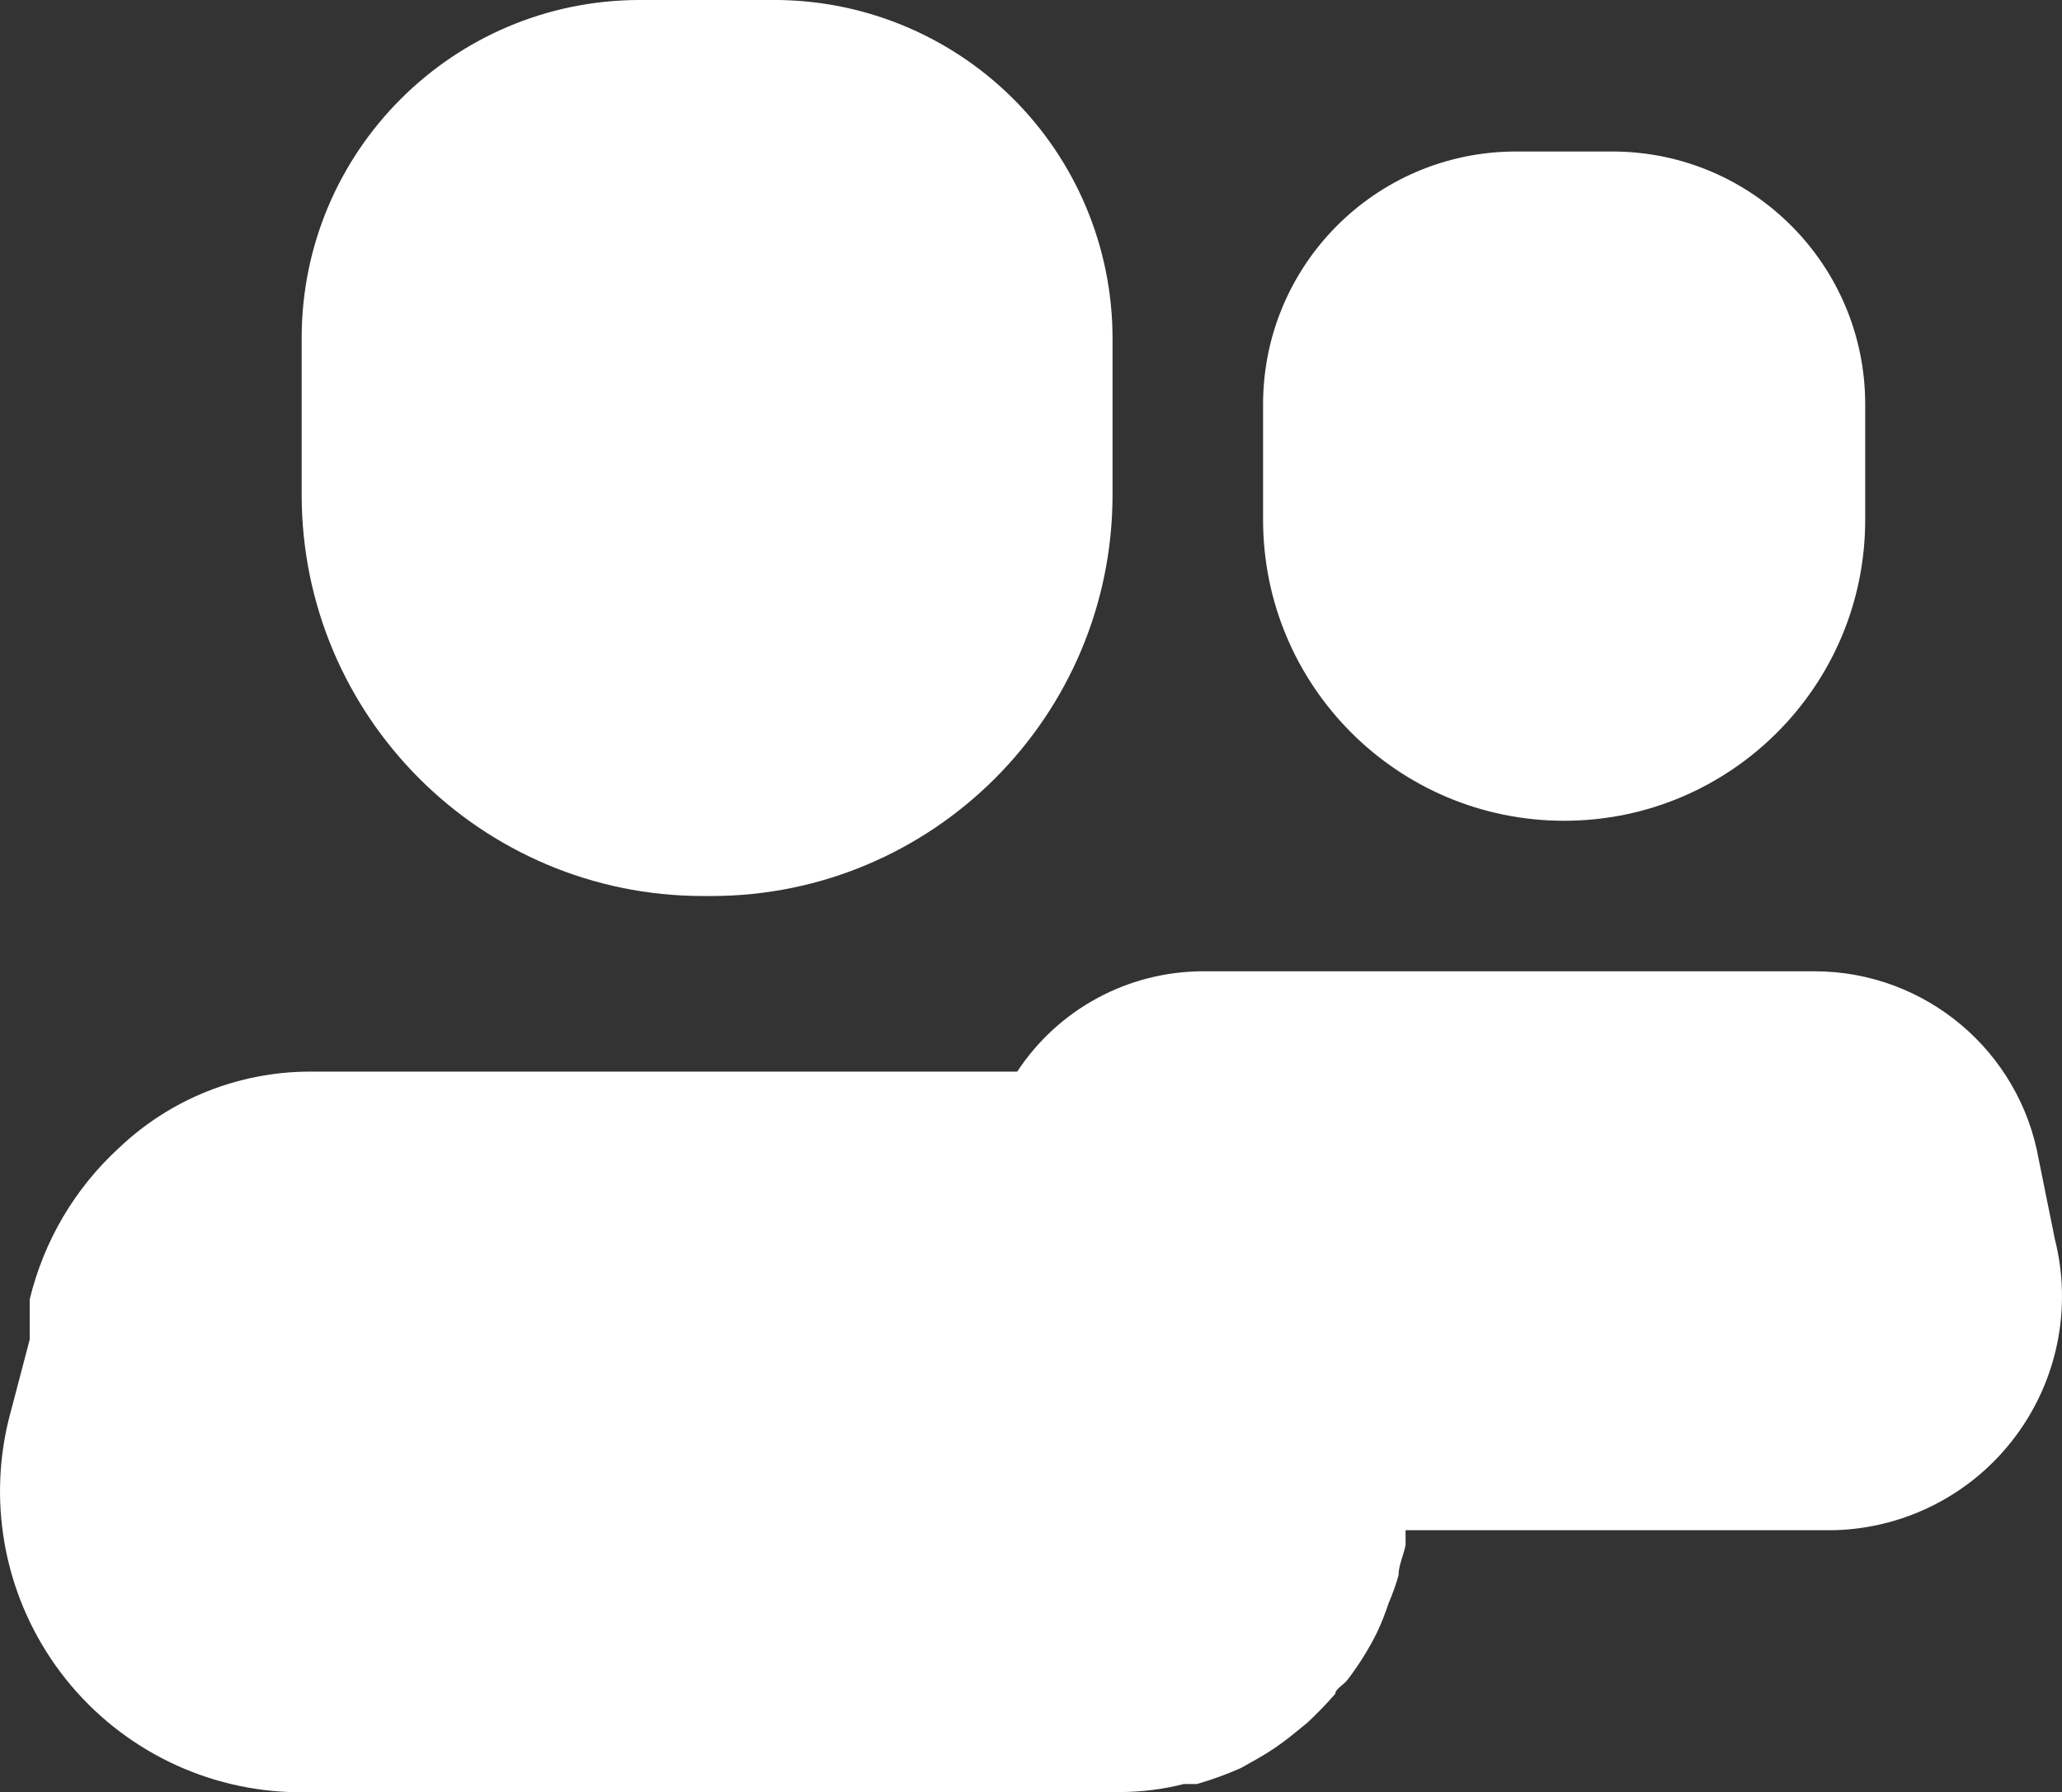
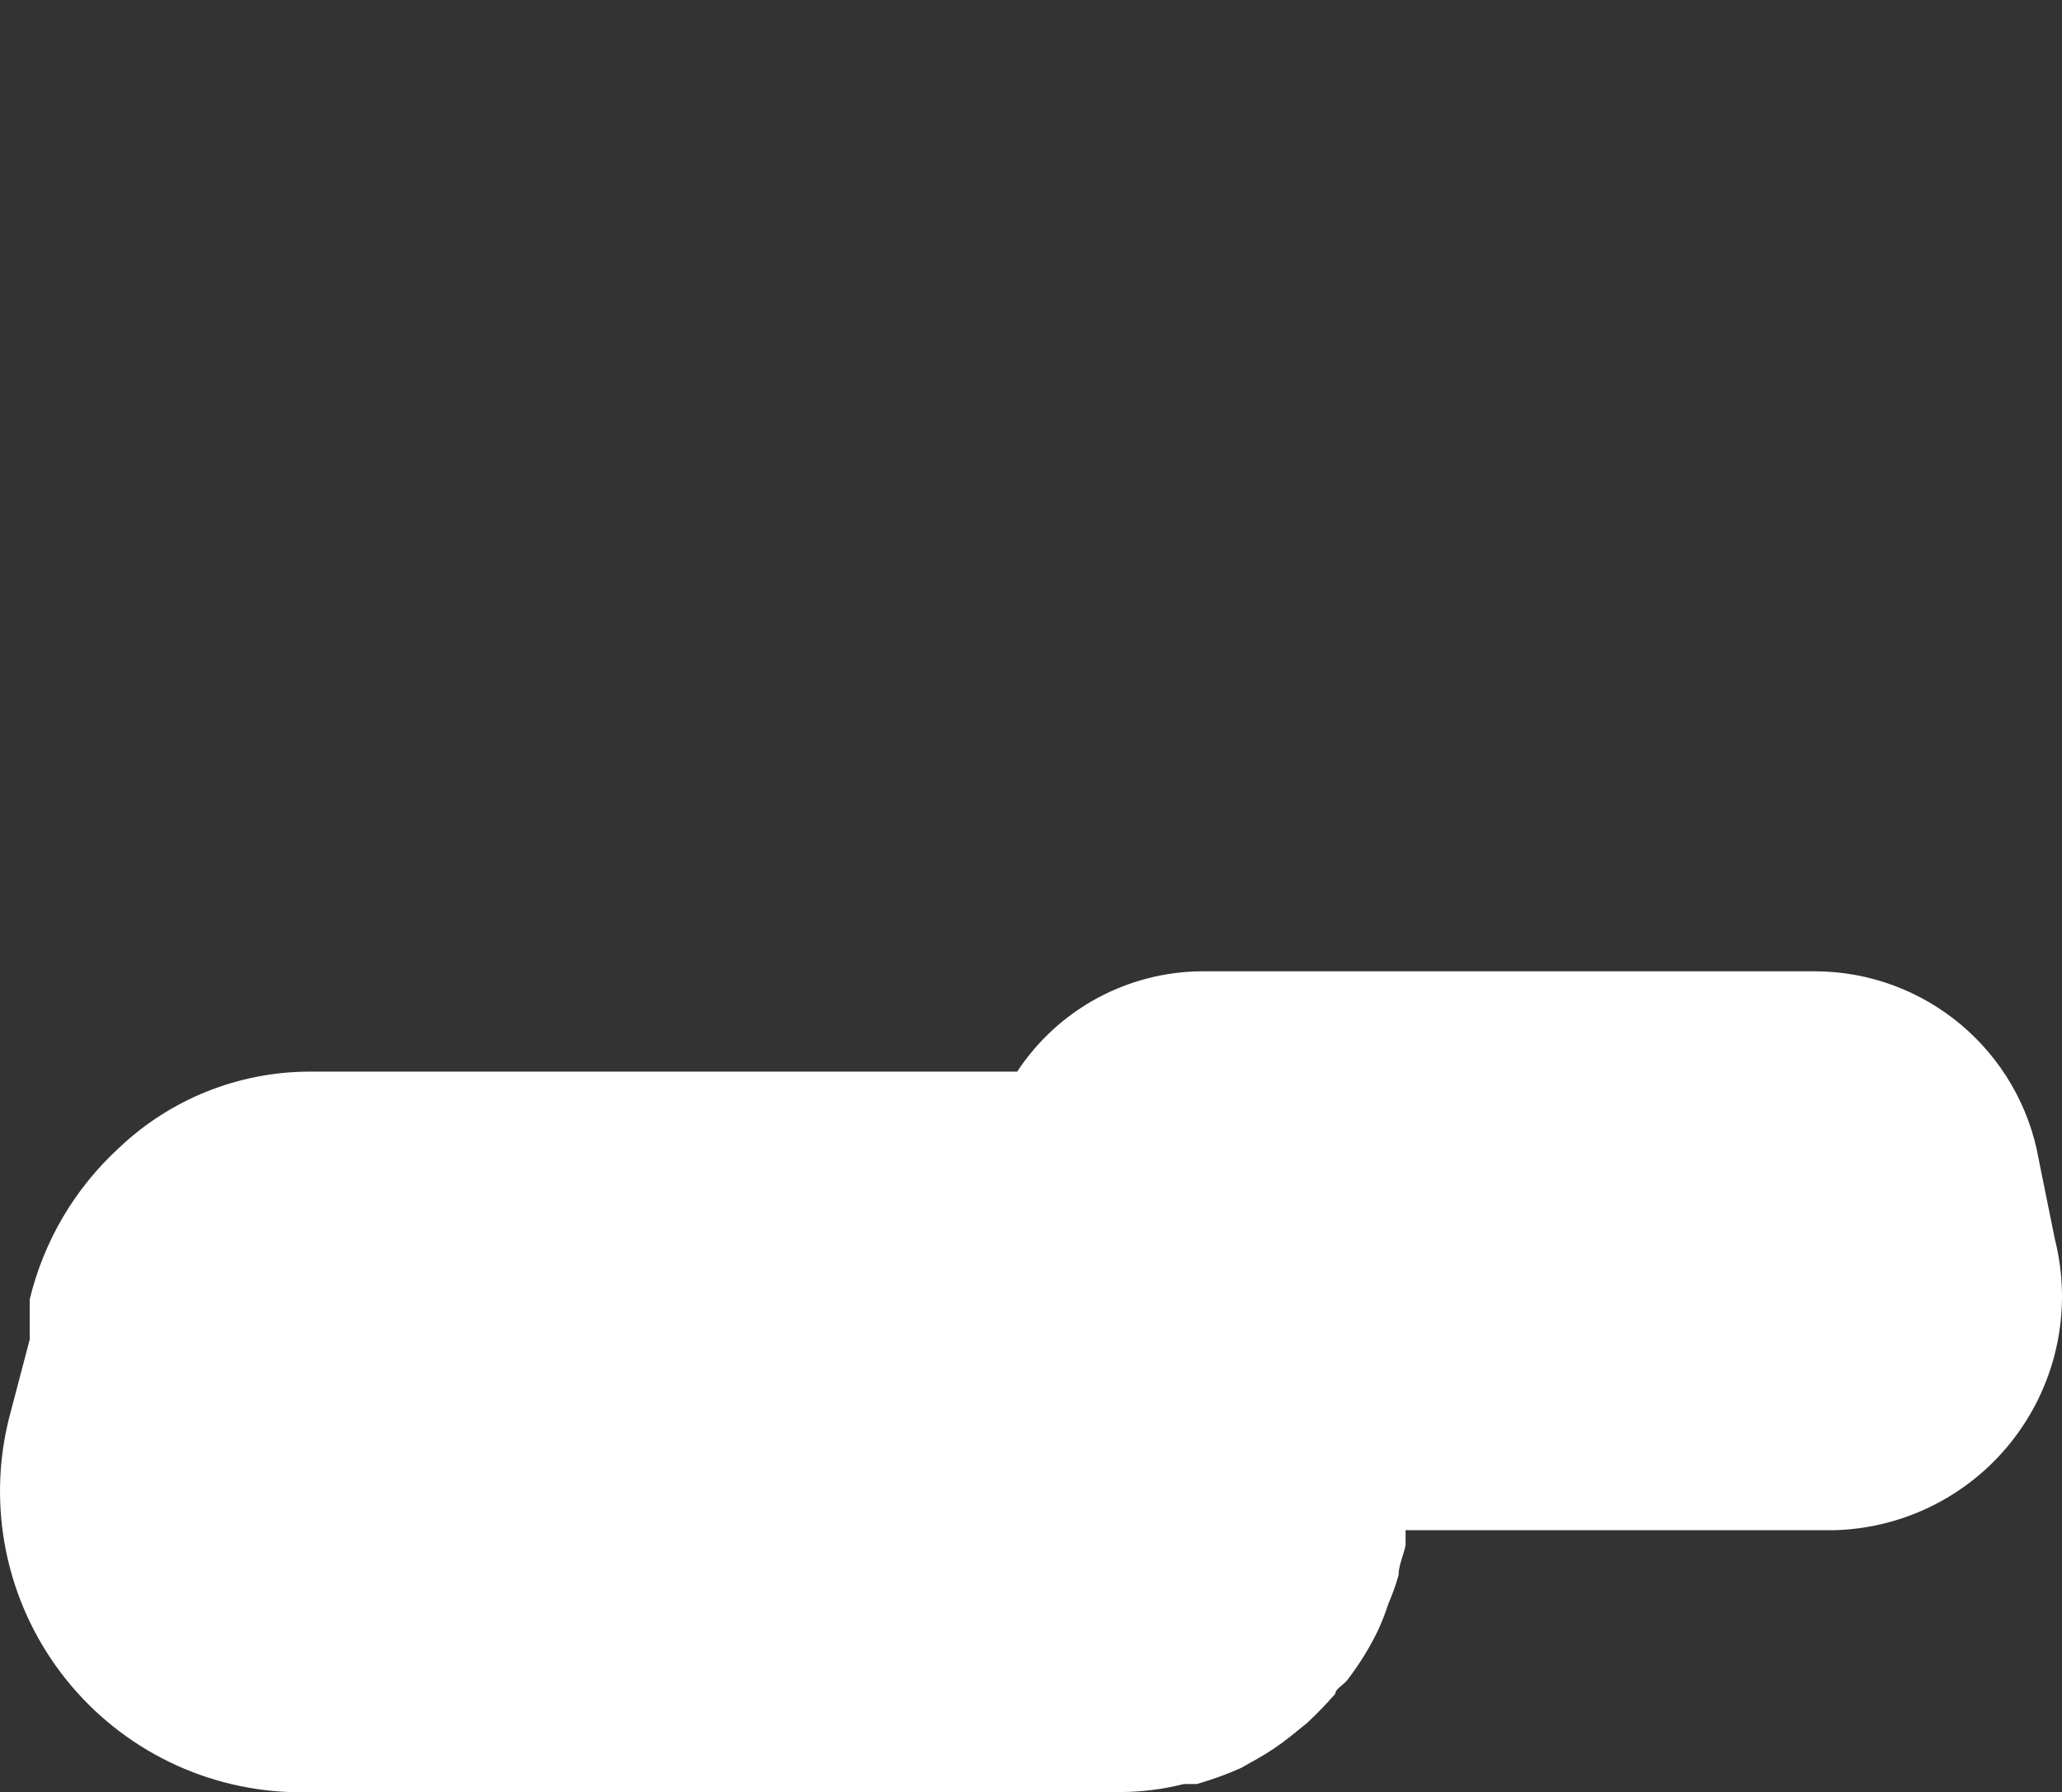
<svg xmlns="http://www.w3.org/2000/svg" fill="none" height="100%" overflow="visible" preserveAspectRatio="none" style="display: block;" viewBox="0 0 20.547 17.86" width="100%">
  <rect x="0" y="0" width="20.547" height="17.86" fill="#333333" stroke="none" />
  <g id="Icon">
-     <path d="M7.006 8.93H7.086C9.295 8.93 11.086 7.139 11.086 4.93V3.36C11.083 2.463 10.723 1.604 10.085 0.973C9.446 0.342 8.583 -0.008 7.686 0H6.366C4.512 0.006 3.011 1.507 3.006 3.36V4.93C3.006 7.139 4.797 8.93 7.006 8.93Z" fill="white" />
-     <path d="M15.586 8.18C17.243 8.18 18.586 6.837 18.586 5.18V4.03C18.586 2.646 17.47 1.521 16.086 1.51H15.086C13.702 1.521 12.586 2.646 12.586 4.03V5.18C12.586 6.837 13.929 8.18 15.586 8.18Z" fill="white" />
    <path d="M20.476 12.35L20.316 11.56C20.127 10.476 19.187 9.683 18.086 9.68H11.986C11.24 9.682 10.545 10.057 10.136 10.68H3.086C2.378 10.681 1.698 10.953 1.186 11.44C0.745 11.844 0.436 12.369 0.296 12.95C0.296 13 0.296 13.05 0.296 13.09V13.35L0.086 14.15C-0.128 15.025 0.063 15.95 0.605 16.669C1.148 17.389 1.985 17.826 2.886 17.86H11.166C11.378 17.859 11.59 17.832 11.796 17.78H11.926C12.076 17.737 12.223 17.684 12.366 17.62L12.526 17.53C12.645 17.463 12.759 17.386 12.866 17.3L13.026 17.17C13.124 17.078 13.218 16.982 13.306 16.88C13.306 16.83 13.396 16.79 13.436 16.73C13.547 16.583 13.645 16.426 13.726 16.26C13.768 16.169 13.805 16.076 13.836 15.98C13.875 15.889 13.909 15.796 13.936 15.7C13.936 15.6 13.986 15.5 14.006 15.4V15.25H18.286C18.992 15.229 19.651 14.889 20.076 14.325C20.502 13.761 20.649 13.035 20.476 12.35Z" fill="white" />
  </g>
</svg>